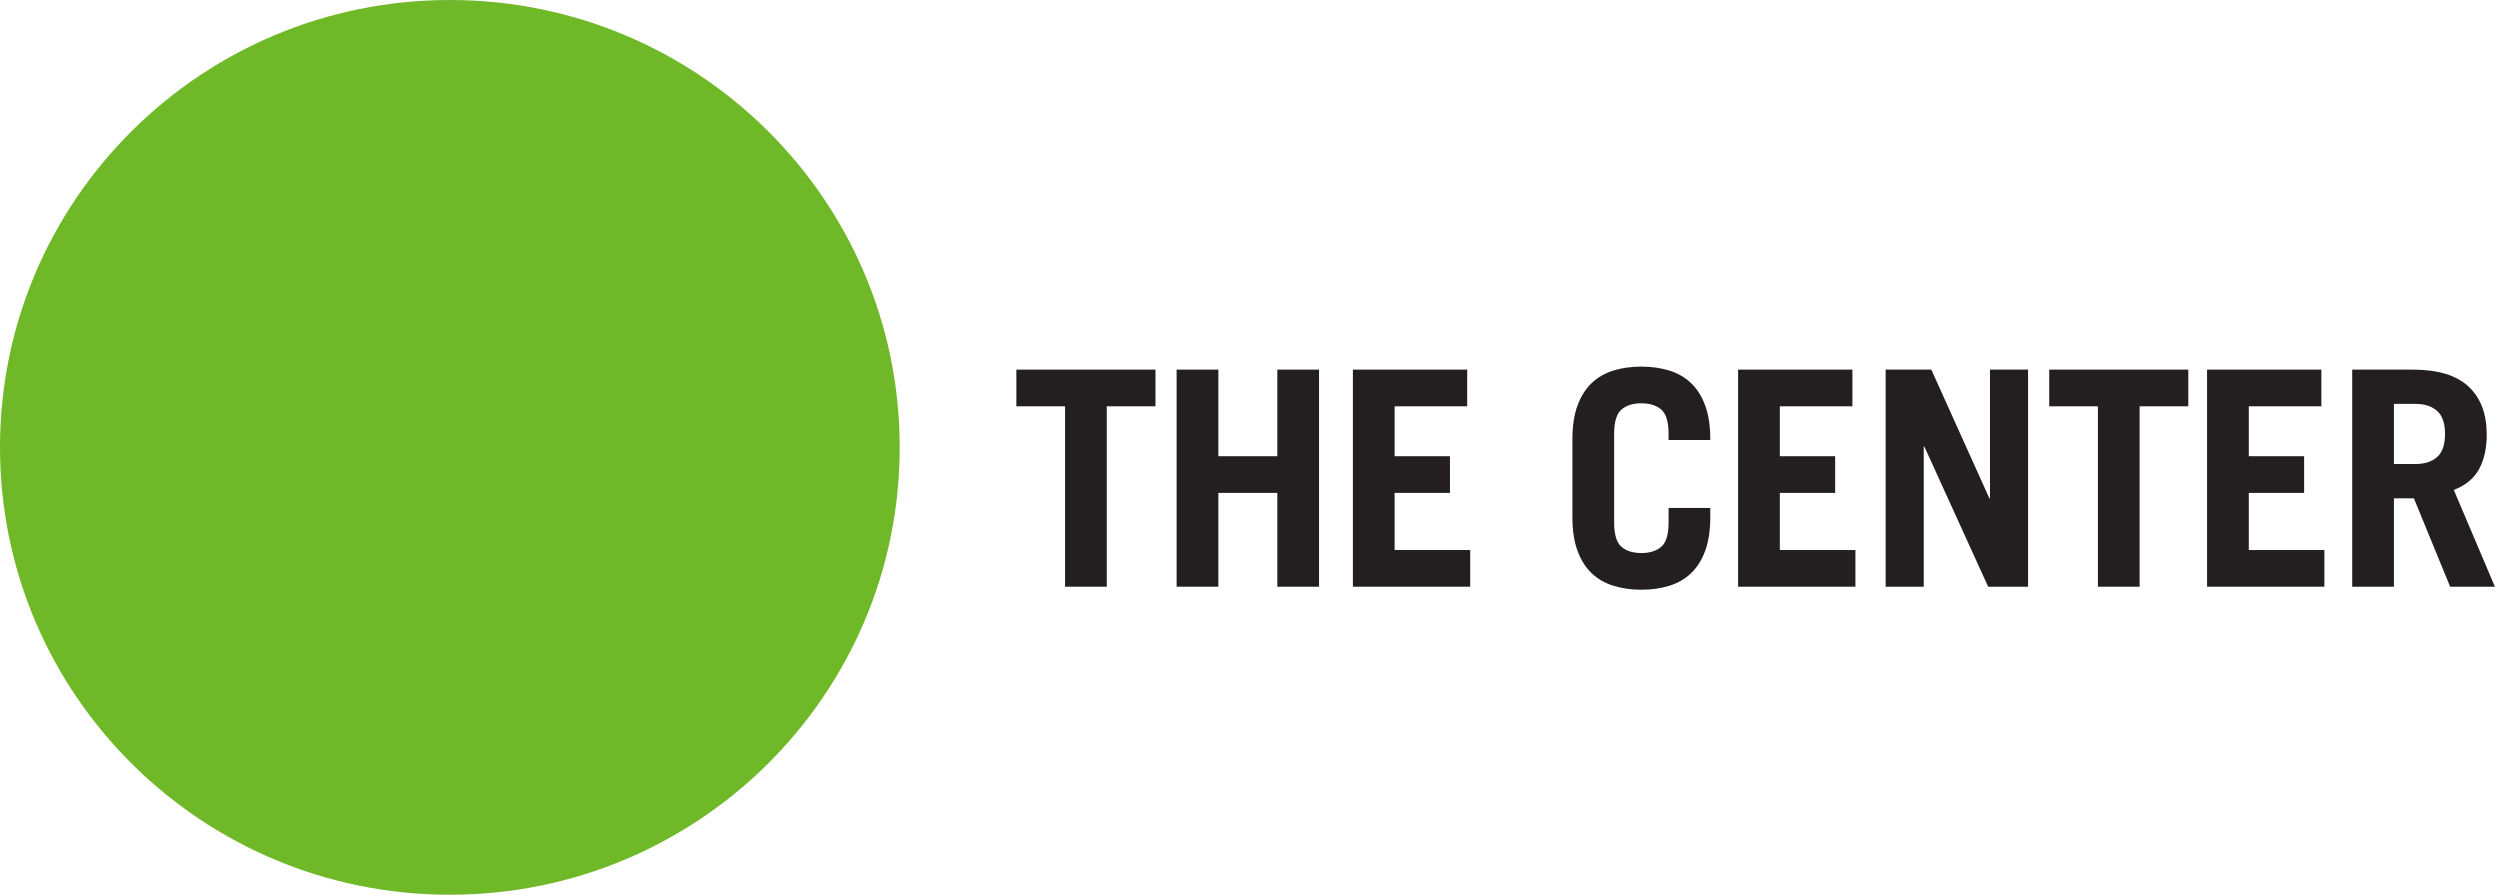
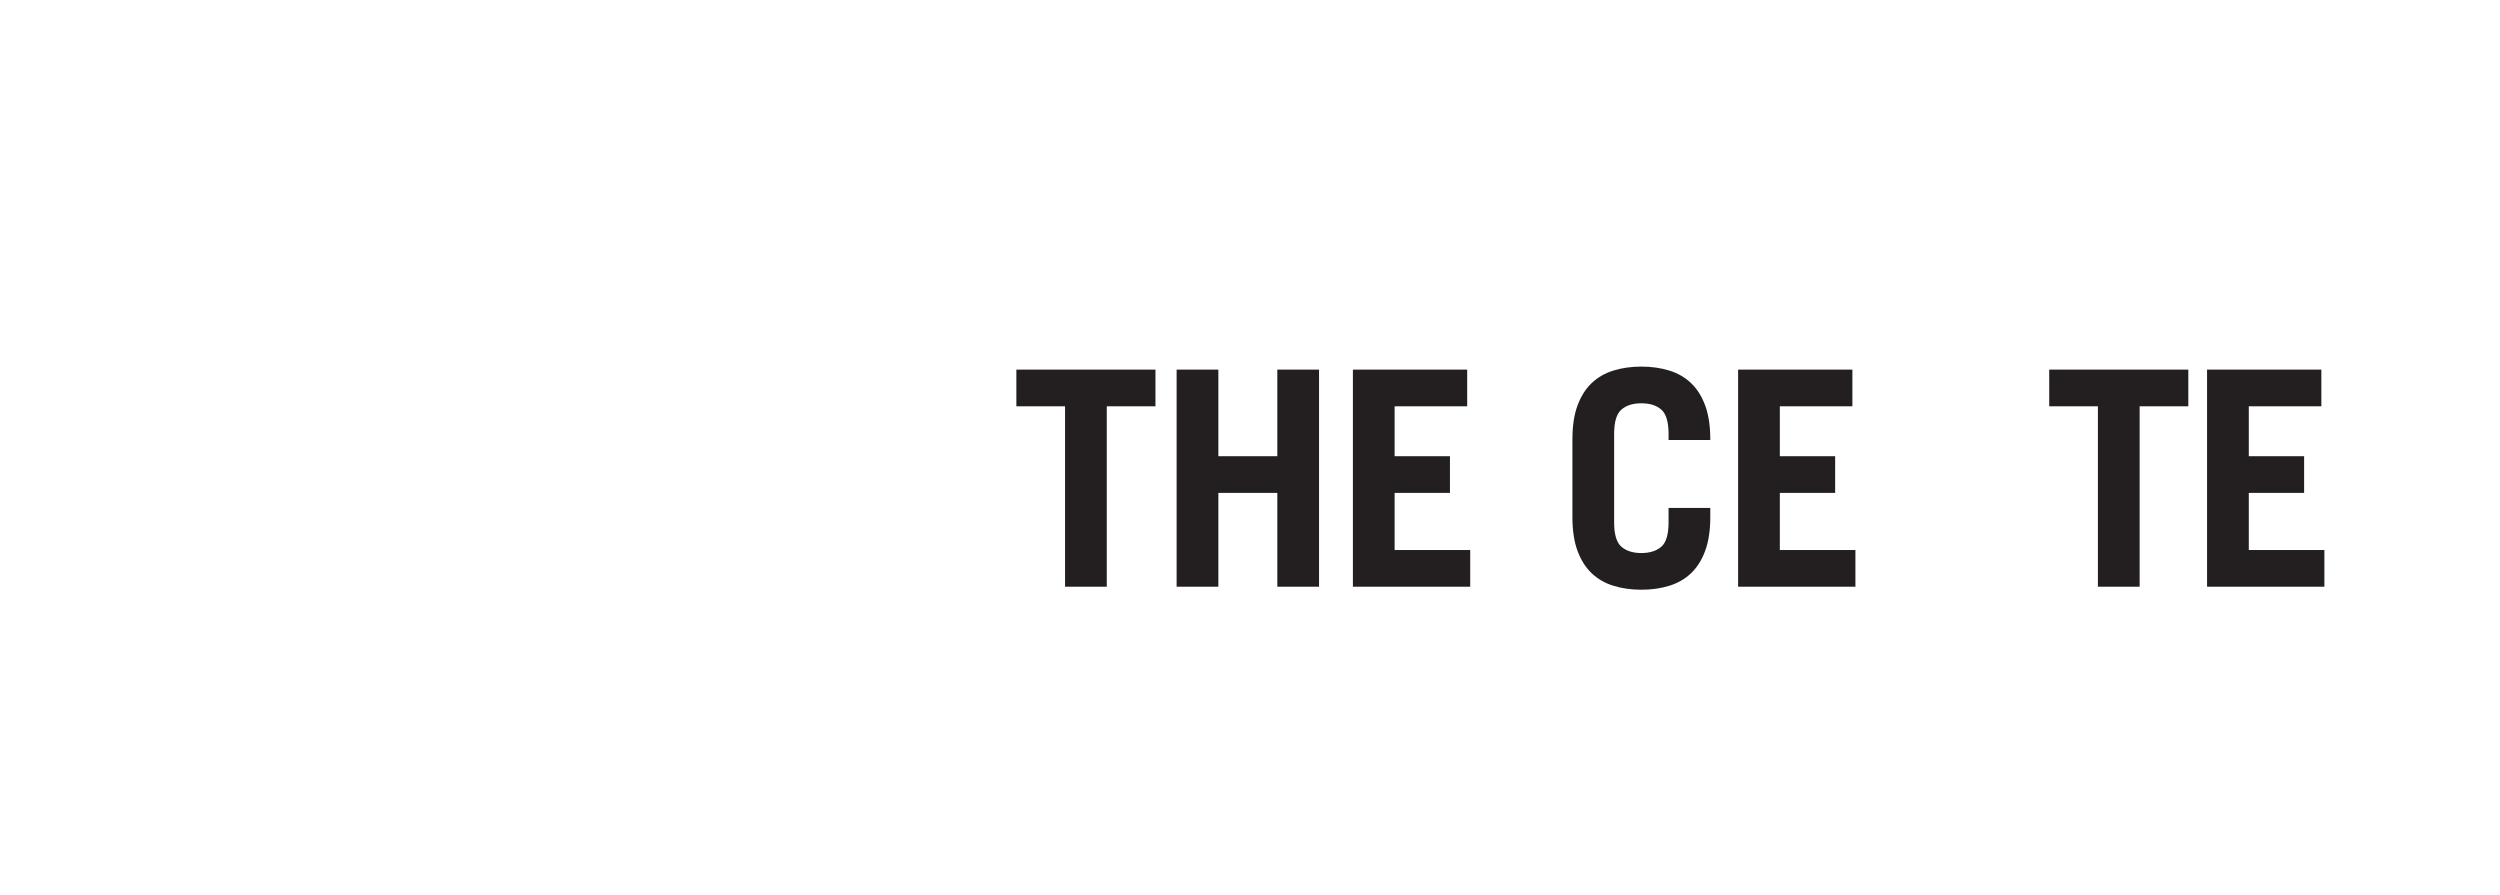
<svg xmlns="http://www.w3.org/2000/svg" height="68px" version="1.1" viewBox="0 0 190 68" width="190px">
  <title>Group 21</title>
  <desc>Created with Sketch.</desc>
  <g fill="none" fill-rule="evenodd" id="Page-1" stroke="none" stroke-width="1">
    <g id="Desktop-v5" transform="translate(-30, -41)">
      <g id="Group-21" transform="translate(30, 41)">
-         <path d="M68.378,34 C68.378,52.777 53.071,68 34.189,68 C15.307,68 0,52.777 0,34 C0,15.223 15.307,0 34.189,0 C53.071,0 68.378,15.223 68.378,34" fill="#6FB828" id="Fill-1" />
        <polygon fill="#231F20" id="Fill-3" points="87.815 28.091 87.815 30.879 84.115 30.879 84.115 44.59 80.944 44.59 80.944 30.879 77.244 30.879 77.244 28.091" />
        <polygon fill="#231F20" id="Fill-5" points="89.423 44.59 89.423 28.091 92.595 28.091 92.595 34.672 97.076 34.672 97.076 28.091 100.247 28.091 100.247 44.59 97.076 44.59 97.076 37.46 92.595 37.46 92.595 44.59" />
        <polygon fill="#231F20" id="Fill-7" points="102.82 44.59 102.82 28.091 111.506 28.091 111.506 30.879 105.991 30.879 105.991 34.672 110.196 34.672 110.196 37.46 105.991 37.46 105.991 41.802 111.736 41.802 111.736 44.59" />
        <path d="M122.674,39.7 C122.674,40.614 122.858,41.231 123.226,41.551 C123.594,41.871 124.099,42.031 124.743,42.031 C125.386,42.031 125.892,41.871 126.259,41.551 C126.627,41.231 126.811,40.614 126.811,39.7 L126.811,38.603 L129.982,38.603 L129.982,39.288 C129.982,40.309 129.852,41.17 129.591,41.871 C129.331,42.572 128.971,43.139 128.511,43.573 C128.052,44.008 127.5,44.324 126.857,44.521 C126.213,44.72 125.509,44.819 124.743,44.819 C123.976,44.819 123.272,44.72 122.628,44.521 C121.985,44.324 121.434,44.008 120.974,43.573 C120.514,43.139 120.154,42.572 119.894,41.871 C119.633,41.17 119.503,40.309 119.503,39.288 L119.503,33.393 C119.503,32.372 119.633,31.511 119.894,30.81 C120.154,30.109 120.514,29.542 120.974,29.108 C121.434,28.673 121.985,28.357 122.628,28.159 C123.272,27.961 123.976,27.862 124.743,27.862 C125.509,27.862 126.213,27.961 126.857,28.159 C127.5,28.357 128.052,28.673 128.511,29.108 C128.971,29.542 129.331,30.109 129.591,30.81 C129.852,31.511 129.982,32.372 129.982,33.393 L129.982,33.438 L126.811,33.438 L126.811,32.981 C126.811,32.067 126.627,31.45 126.259,31.13 C125.892,30.81 125.386,30.65 124.743,30.65 C124.099,30.65 123.594,30.81 123.226,31.13 C122.858,31.45 122.674,32.067 122.674,32.981 L122.674,39.7 Z" fill="#231F20" id="Fill-9" />
        <polygon fill="#231F20" id="Fill-11" points="132.096 44.59 132.096 28.091 140.782 28.091 140.782 30.879 135.267 30.879 135.267 34.672 139.472 34.672 139.472 37.46 135.267 37.46 135.267 41.802 141.012 41.802 141.012 44.59" />
-         <polygon fill="#231F20" id="Fill-13" points="143.31 44.59 143.31 28.091 146.78 28.091 151.192 37.872 151.238 37.872 151.238 28.091 154.133 28.091 154.133 44.59 151.1 44.59 146.251 33.941 146.205 33.941 146.205 44.59" />
        <polygon fill="#231F20" id="Fill-15" points="166.312 28.091 166.312 30.879 162.612 30.879 162.612 44.59 159.441 44.59 159.441 30.879 155.741 30.879 155.741 28.091" />
        <polygon fill="#231F20" id="Fill-17" points="167.737 44.59 167.737 28.091 176.423 28.091 176.423 30.879 170.908 30.879 170.908 34.672 175.113 34.672 175.113 37.46 170.908 37.46 170.908 41.802 176.653 41.802 176.653 44.59" />
-         <path d="M181.938,35.266 L183.57,35.266 C184.273,35.266 184.826,35.087 185.224,34.73 C185.622,34.372 185.822,33.789 185.822,32.981 C185.822,32.174 185.622,31.591 185.224,31.233 C184.826,30.875 184.273,30.696 183.57,30.696 L181.938,30.696 L181.938,35.266 Z M186.212,44.59 L183.455,37.872 L181.938,37.872 L181.938,44.59 L178.767,44.59 L178.767,28.091 L183.363,28.091 C185.277,28.091 186.695,28.521 187.614,29.382 C188.533,30.243 188.993,31.458 188.993,33.027 C188.993,34.063 188.797,34.939 188.407,35.655 C188.016,36.371 187.376,36.897 186.488,37.232 L189.613,44.59 L186.212,44.59 Z" fill="#231F20" id="Fill-19" />
      </g>
    </g>
  </g>
</svg>